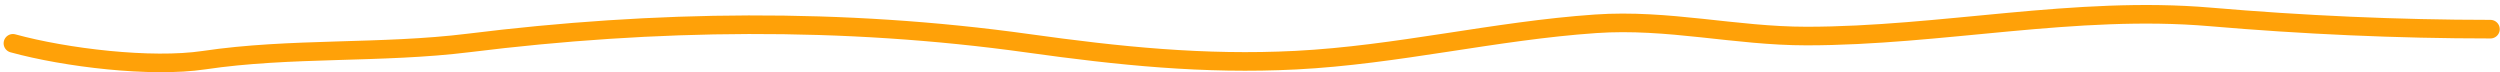
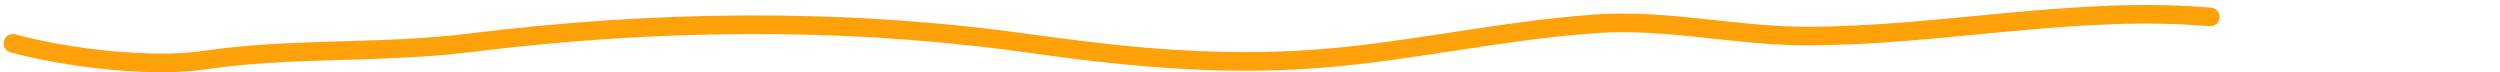
<svg xmlns="http://www.w3.org/2000/svg" width="484" height="14" viewBox="0 0 484 14" fill="none">
-   <path d="M2.5 8.387C12.715 11.188 29.248 13.175 39.5 11.648C56.268 9.151 73.842 10.41 90.736 8.313C126.823 3.835 163.075 3.364 199.075 8.387C216.592 10.832 233.117 12.554 250.874 11.648C270.441 10.65 289.392 5.953 308.897 4.608C322.986 3.636 335.917 6.979 349.728 6.979C375.803 6.979 401.825 1.031 427.907 3.274C445.756 4.81 464.242 5.646 482.151 5.646" stroke="#FFA108" stroke-width="3.6" stroke-linecap="round" />
+   <path d="M2.5 8.387C12.715 11.188 29.248 13.175 39.5 11.648C56.268 9.151 73.842 10.41 90.736 8.313C126.823 3.835 163.075 3.364 199.075 8.387C216.592 10.832 233.117 12.554 250.874 11.648C270.441 10.65 289.392 5.953 308.897 4.608C322.986 3.636 335.917 6.979 349.728 6.979C375.803 6.979 401.825 1.031 427.907 3.274" stroke="#FFA108" stroke-width="3.6" stroke-linecap="round" />
</svg>